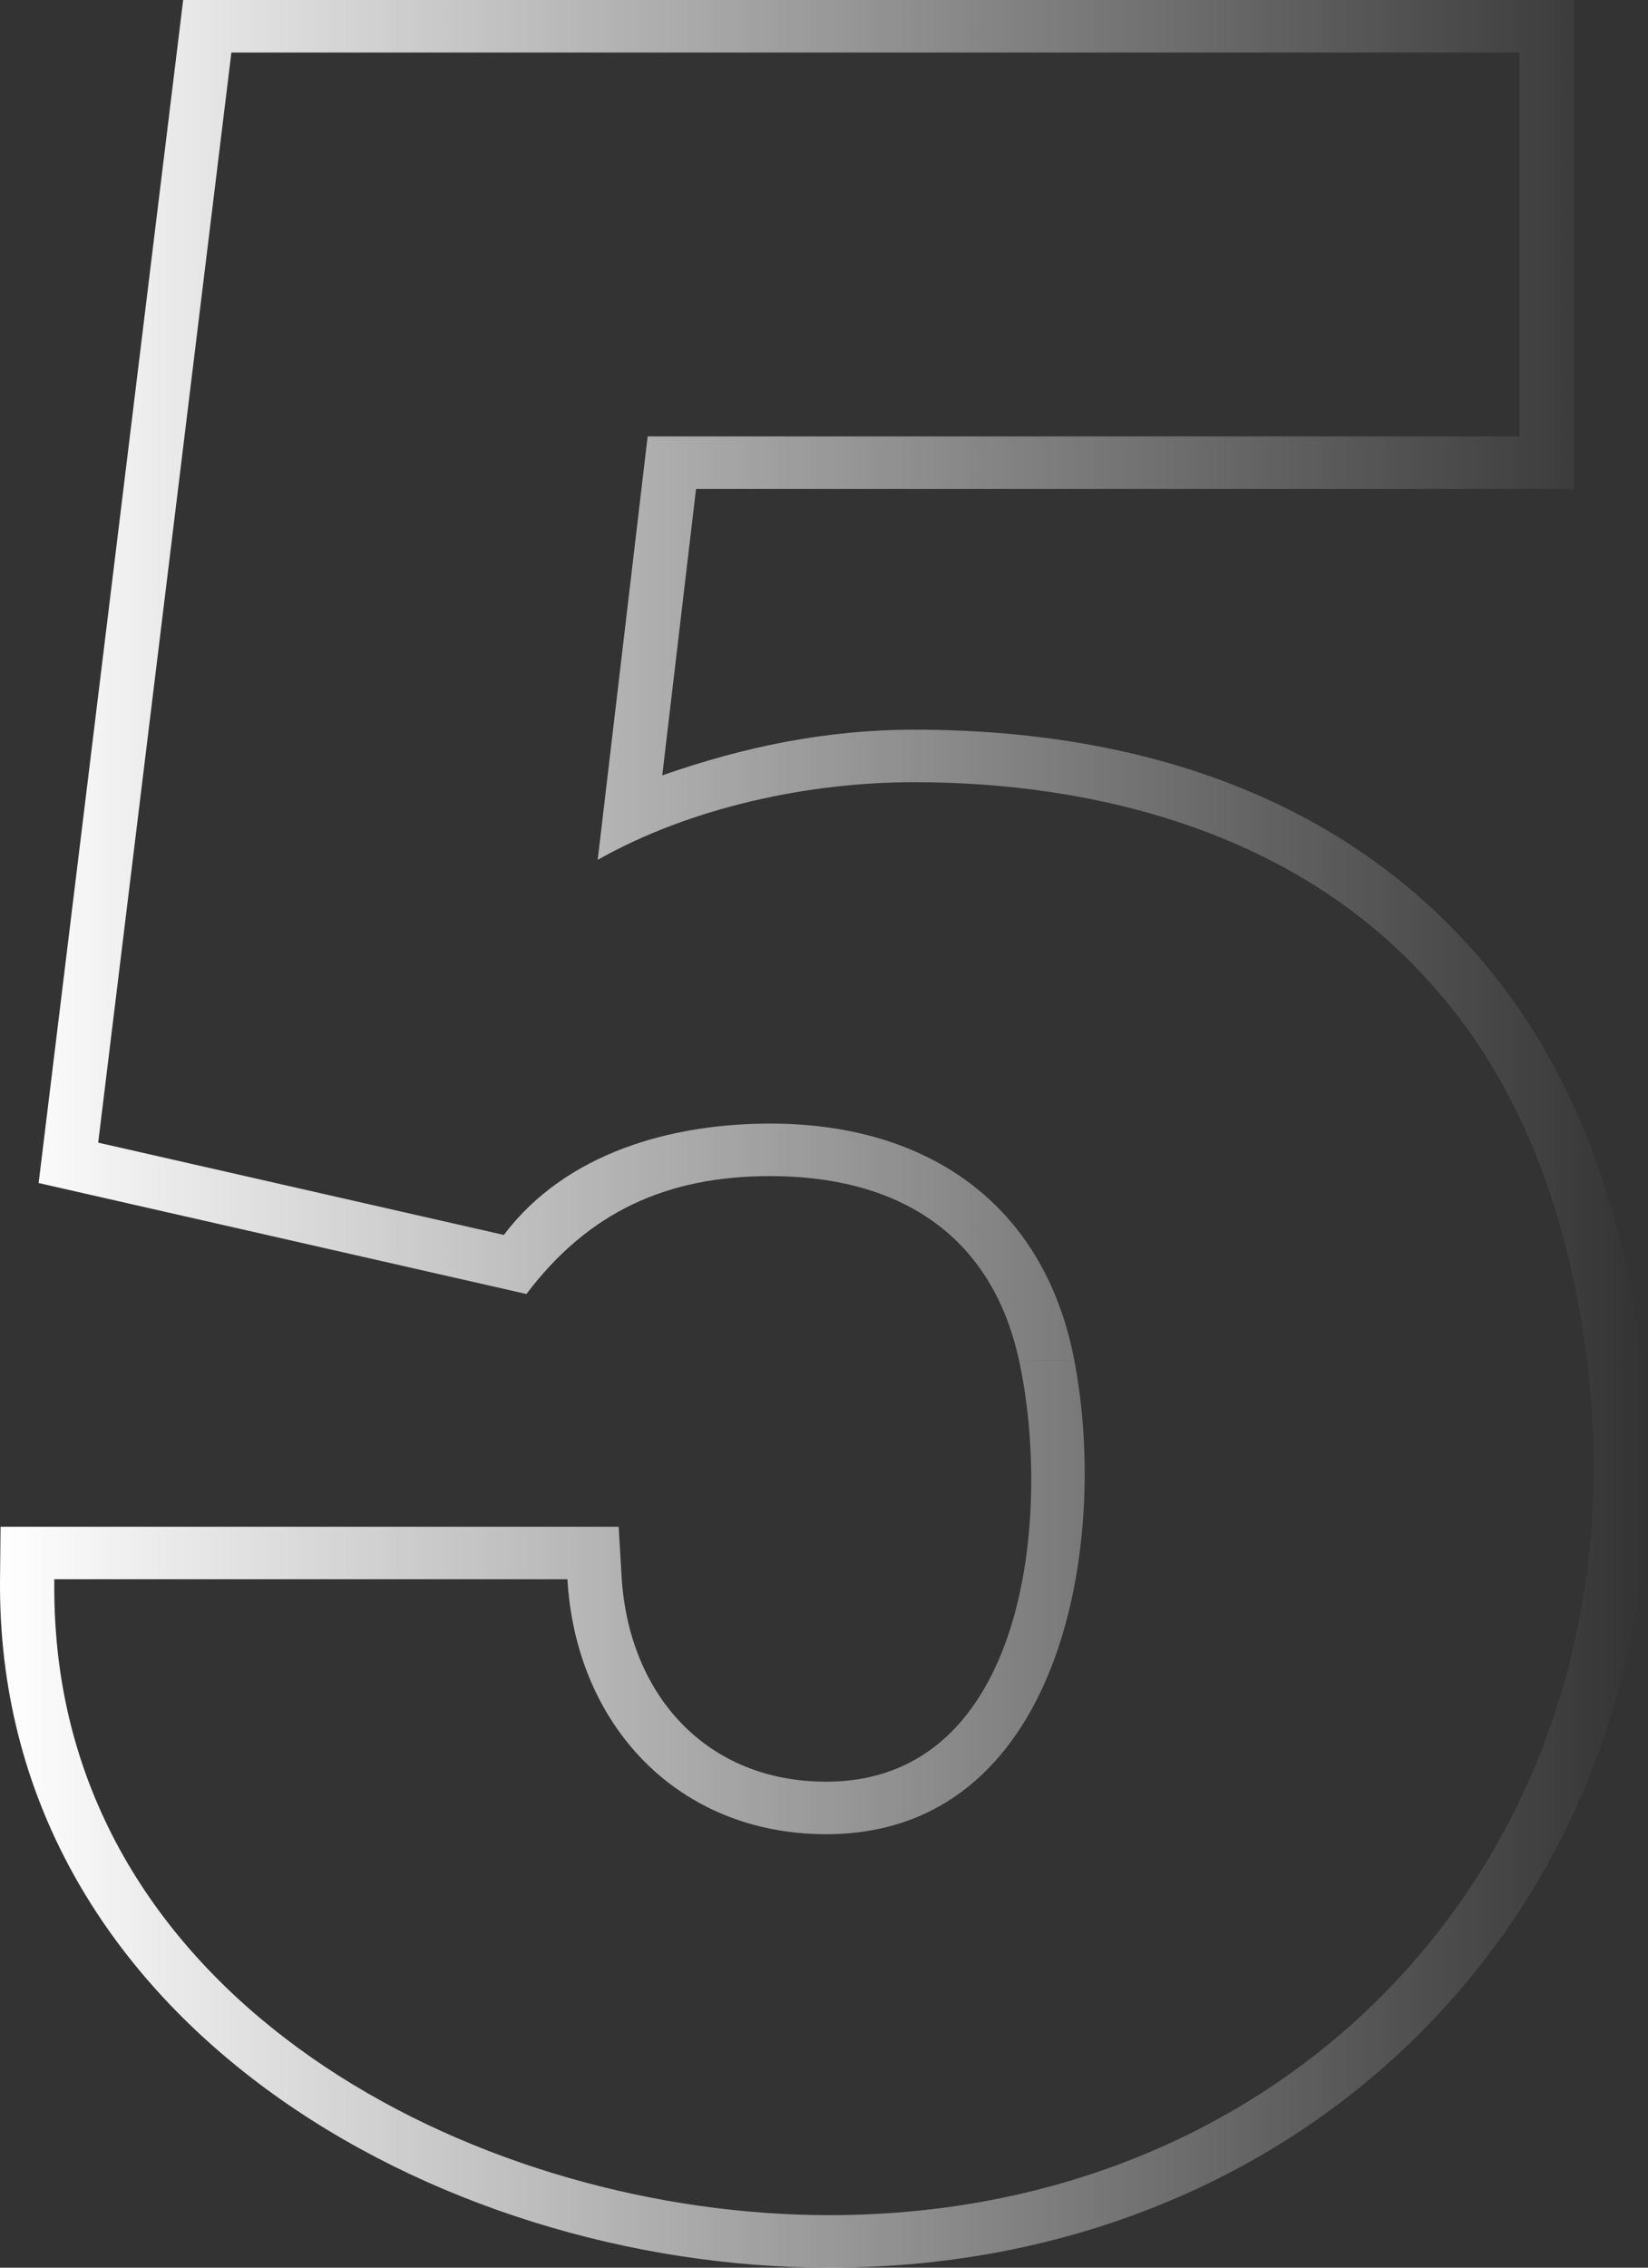
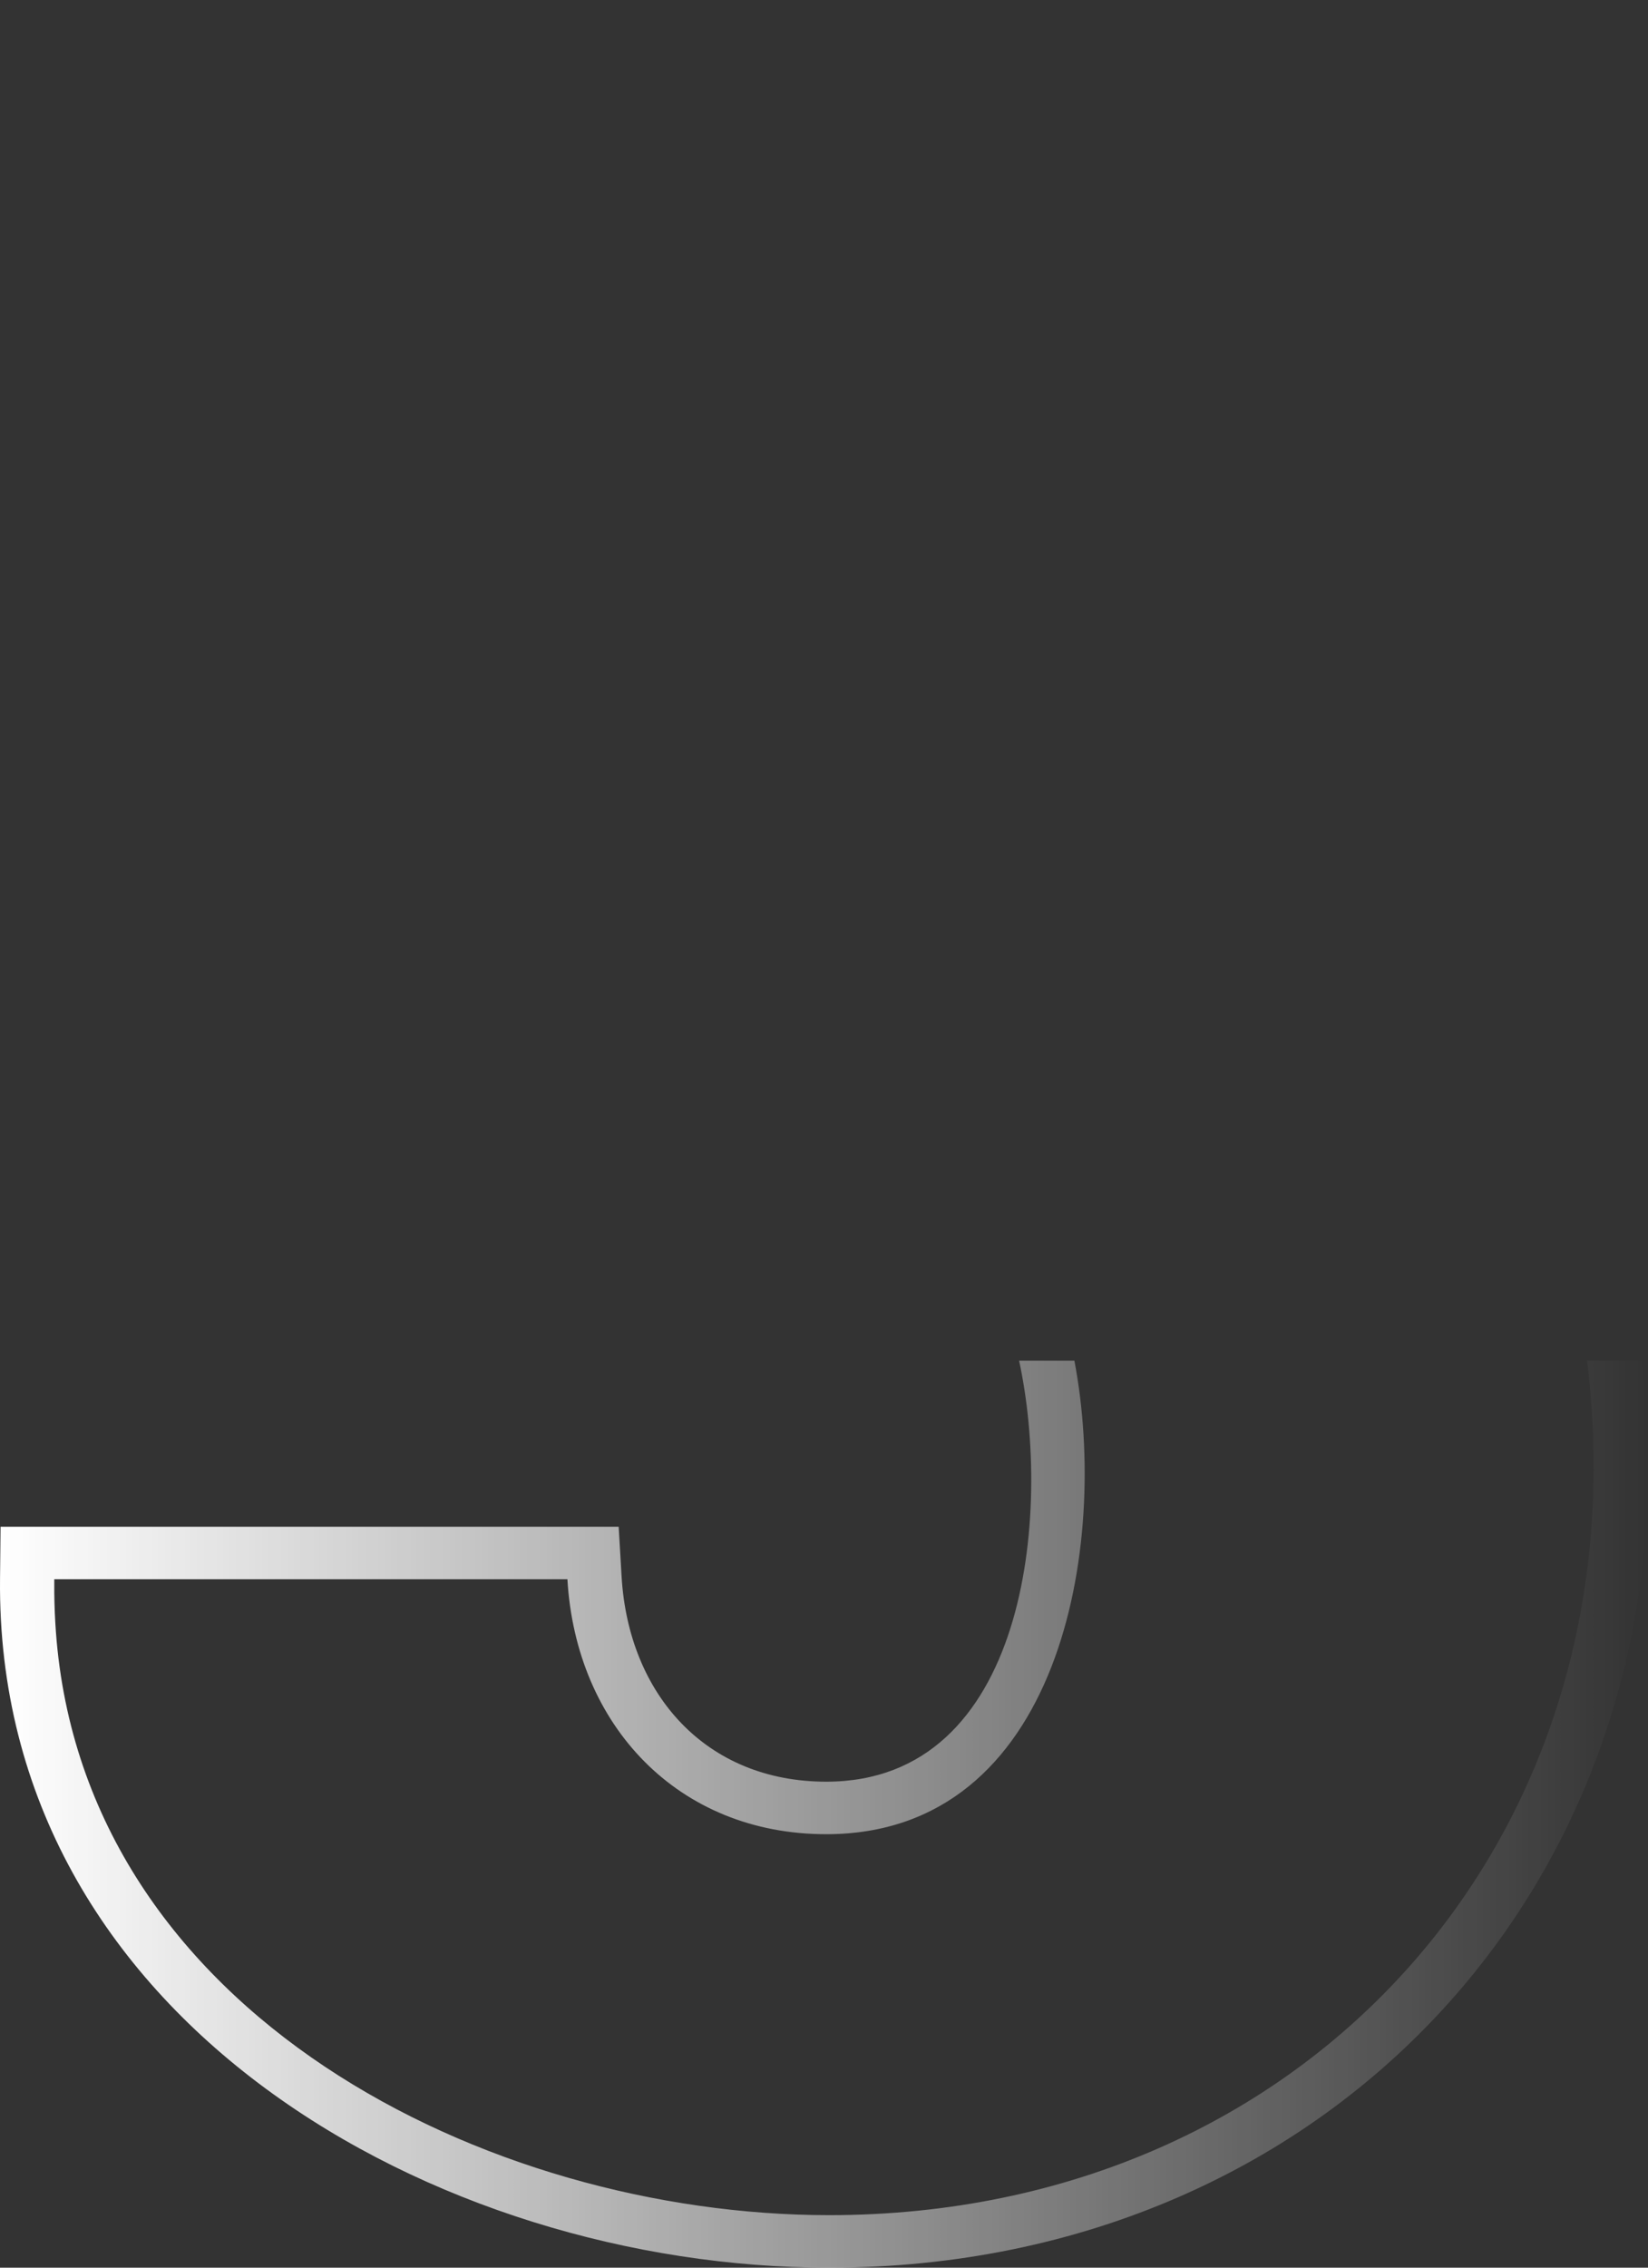
<svg xmlns="http://www.w3.org/2000/svg" width="96" height="132" viewBox="0 0 96 132" fill="none">
  <rect x="0" y="0" width="96" height="132" fill="#333333" stroke="none" />
  <path d="M59.364 79.2C61.297 88.117 59.812 103.711 48.13 103.711C41.127 103.711 36.61 98.633 36.208 91.755L36.039 88.871H0.033L0.002 91.897C-0.263 117.548 25.399 132 48.307 132C77.942 132 99.079 108.541 95.632 79.2H92.45C95.859 106.778 76.292 128.943 48.307 128.943C28.397 128.943 4.885 117.218 3.256 94.985C3.201 94.239 3.17 93.483 3.162 92.718C3.159 92.456 3.159 92.192 3.162 91.928H33.053C33.552 100.454 39.512 106.768 48.13 106.768C61.758 106.768 64.65 90.013 62.585 79.2H59.364Z" fill="url(#paint0_linear_8005_2528)" />
-   <path d="M95.632 79.2C94.441 69.063 90.931 60.585 84.923 54.368C77.434 46.505 66.584 42.474 53.245 42.474C48.179 42.474 43.337 43.463 38.578 45.136L40.546 28.459H91.674V0H10.67L2.25 68.863L30.666 75.324C34.269 70.555 38.831 68.46 44.869 68.46C52.254 68.46 57.755 71.773 59.364 79.2H62.585C60.831 70.02 53.964 65.403 44.869 65.403C39.148 65.403 32.981 67.078 29.35 71.885L5.72 66.512L13.479 3.057H88.514V25.403H37.727L34.817 50.051C40.259 46.979 47.121 45.531 53.245 45.531C63.921 45.531 75.021 48.477 82.607 56.447C87.992 62.016 91.278 69.712 92.45 79.2H95.632Z" fill="url(#paint1_linear_8005_2528)" />
  <defs>
    <linearGradient id="paint0_linear_8005_2528" x1="0" y1="66" x2="96" y2="66" gradientUnits="userSpaceOnUse">
      <stop stop-color="white" />
      <stop offset="1" stop-color="white" stop-opacity="0" />
    </linearGradient>
    <linearGradient id="paint1_linear_8005_2528" x1="0" y1="66" x2="96" y2="66" gradientUnits="userSpaceOnUse">
      <stop stop-color="white" />
      <stop offset="1" stop-color="white" stop-opacity="0" />
    </linearGradient>
  </defs>
</svg>